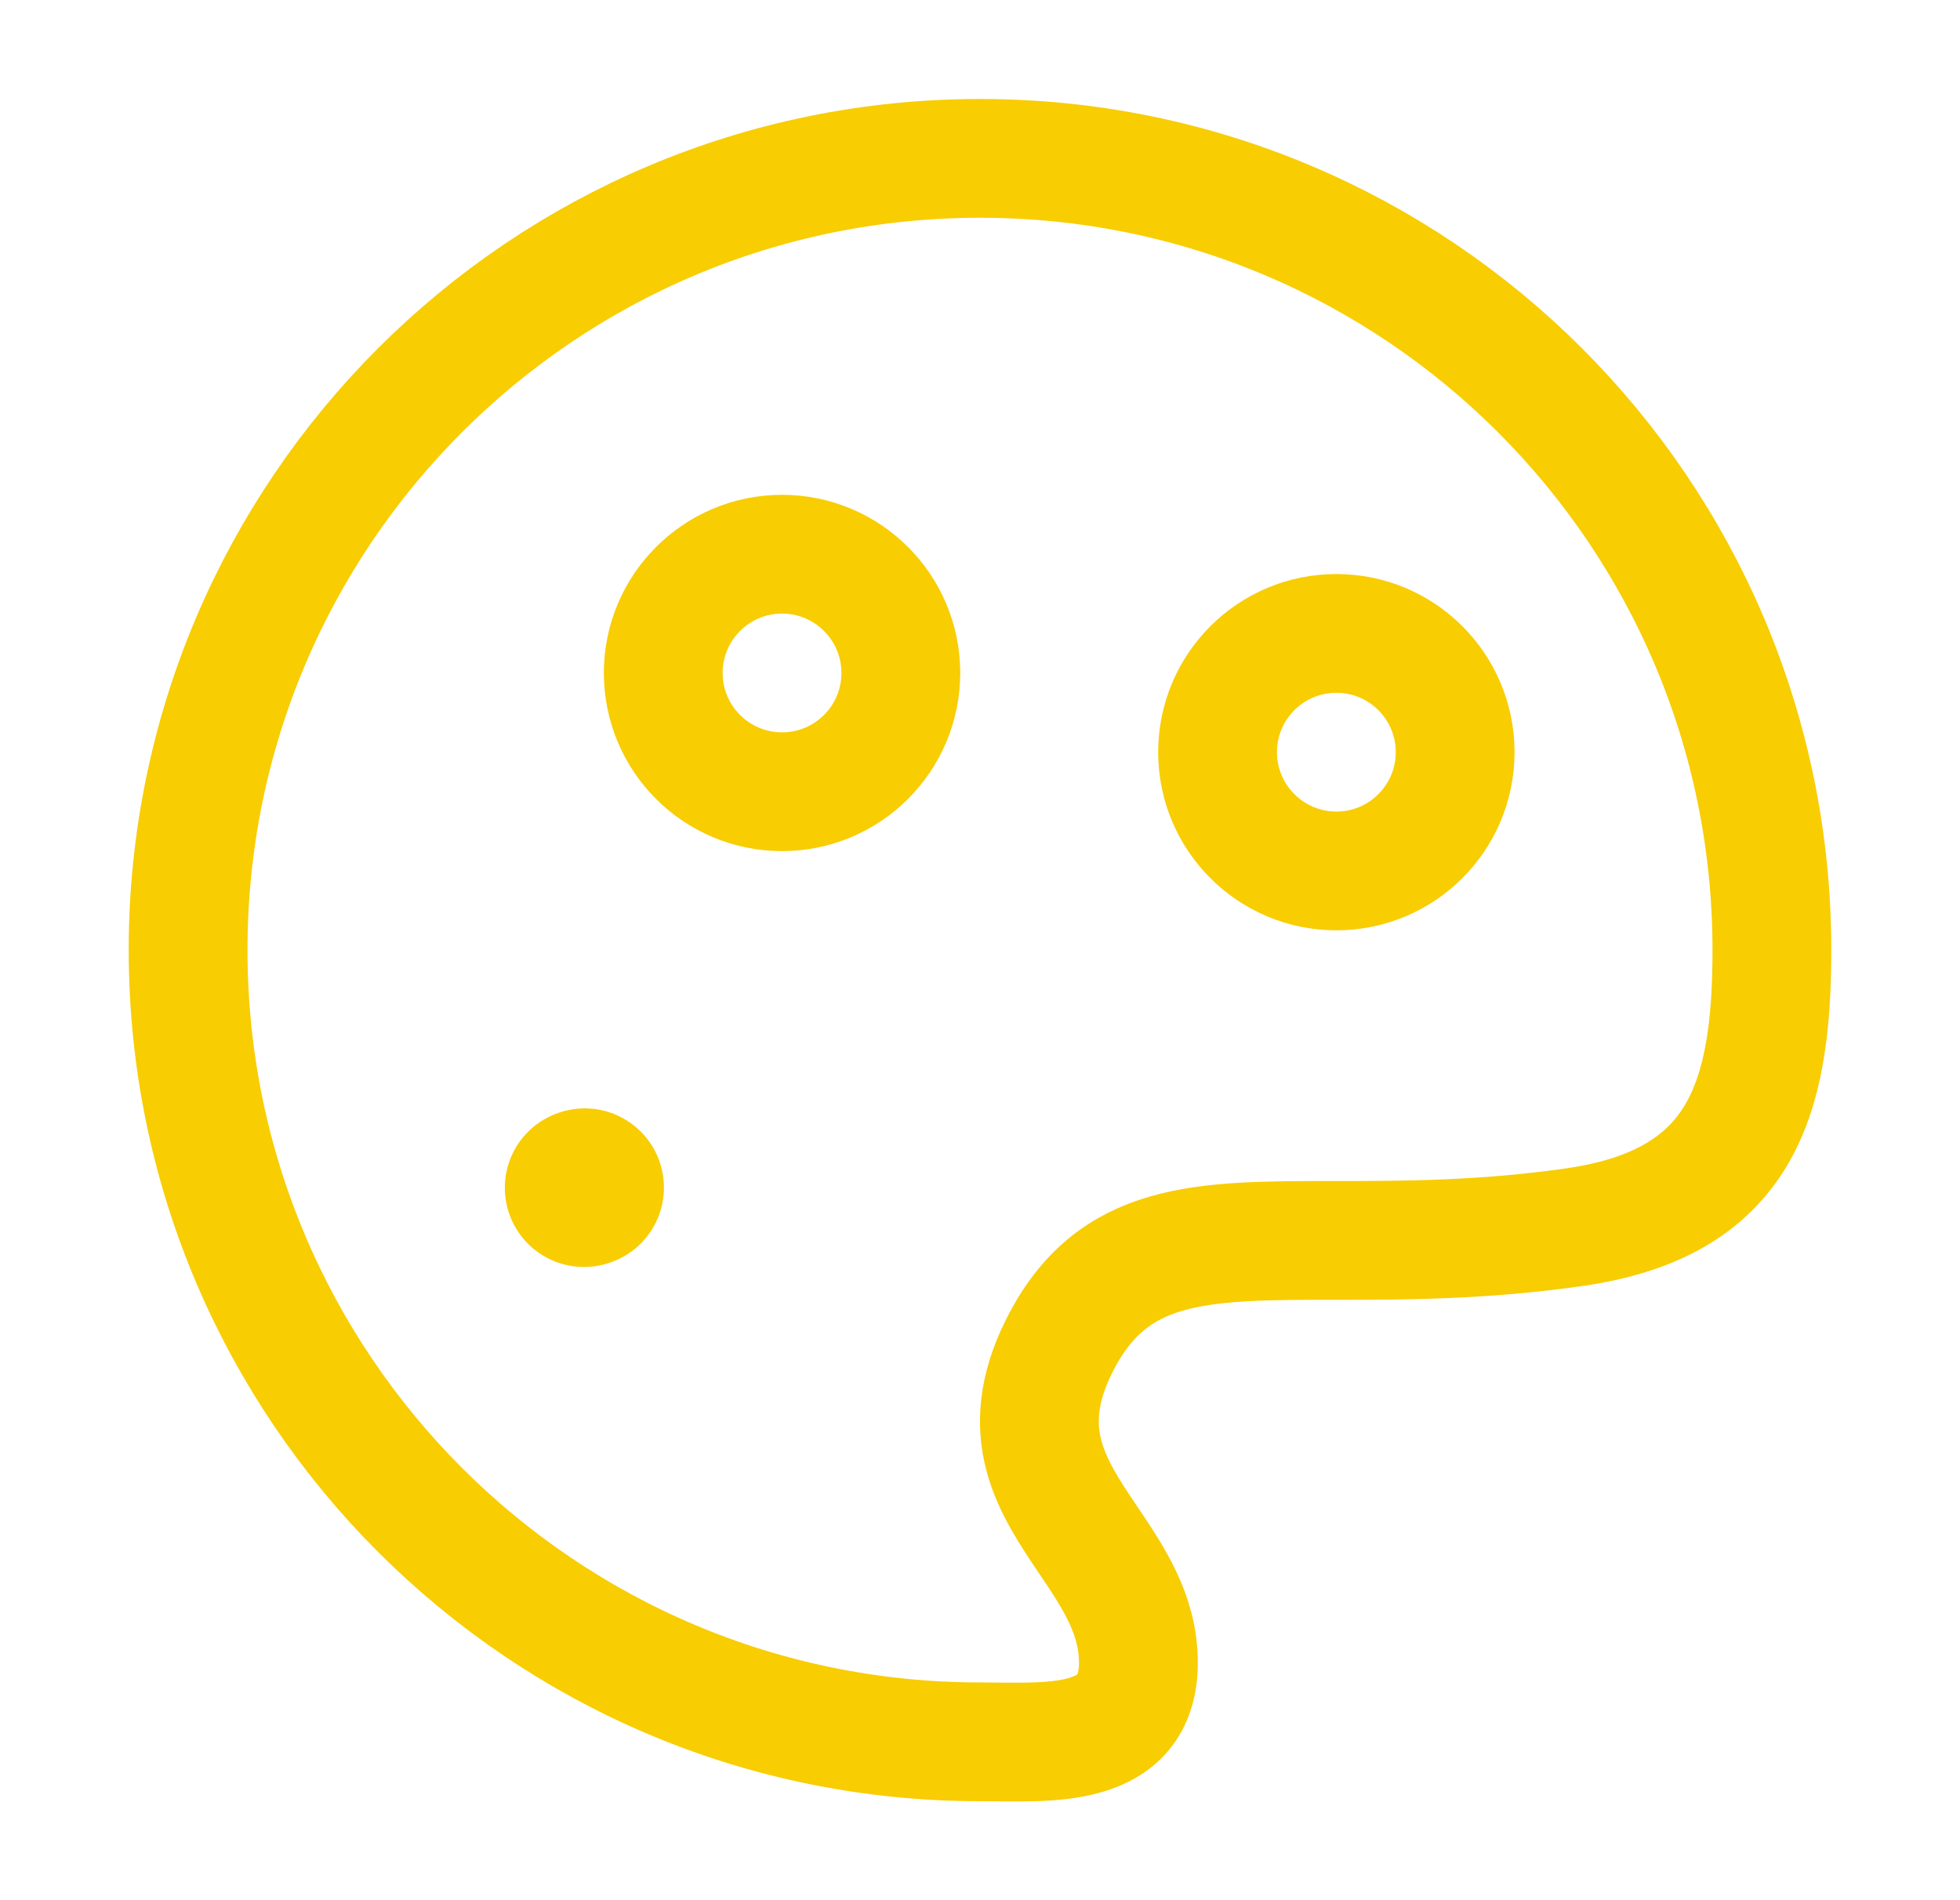
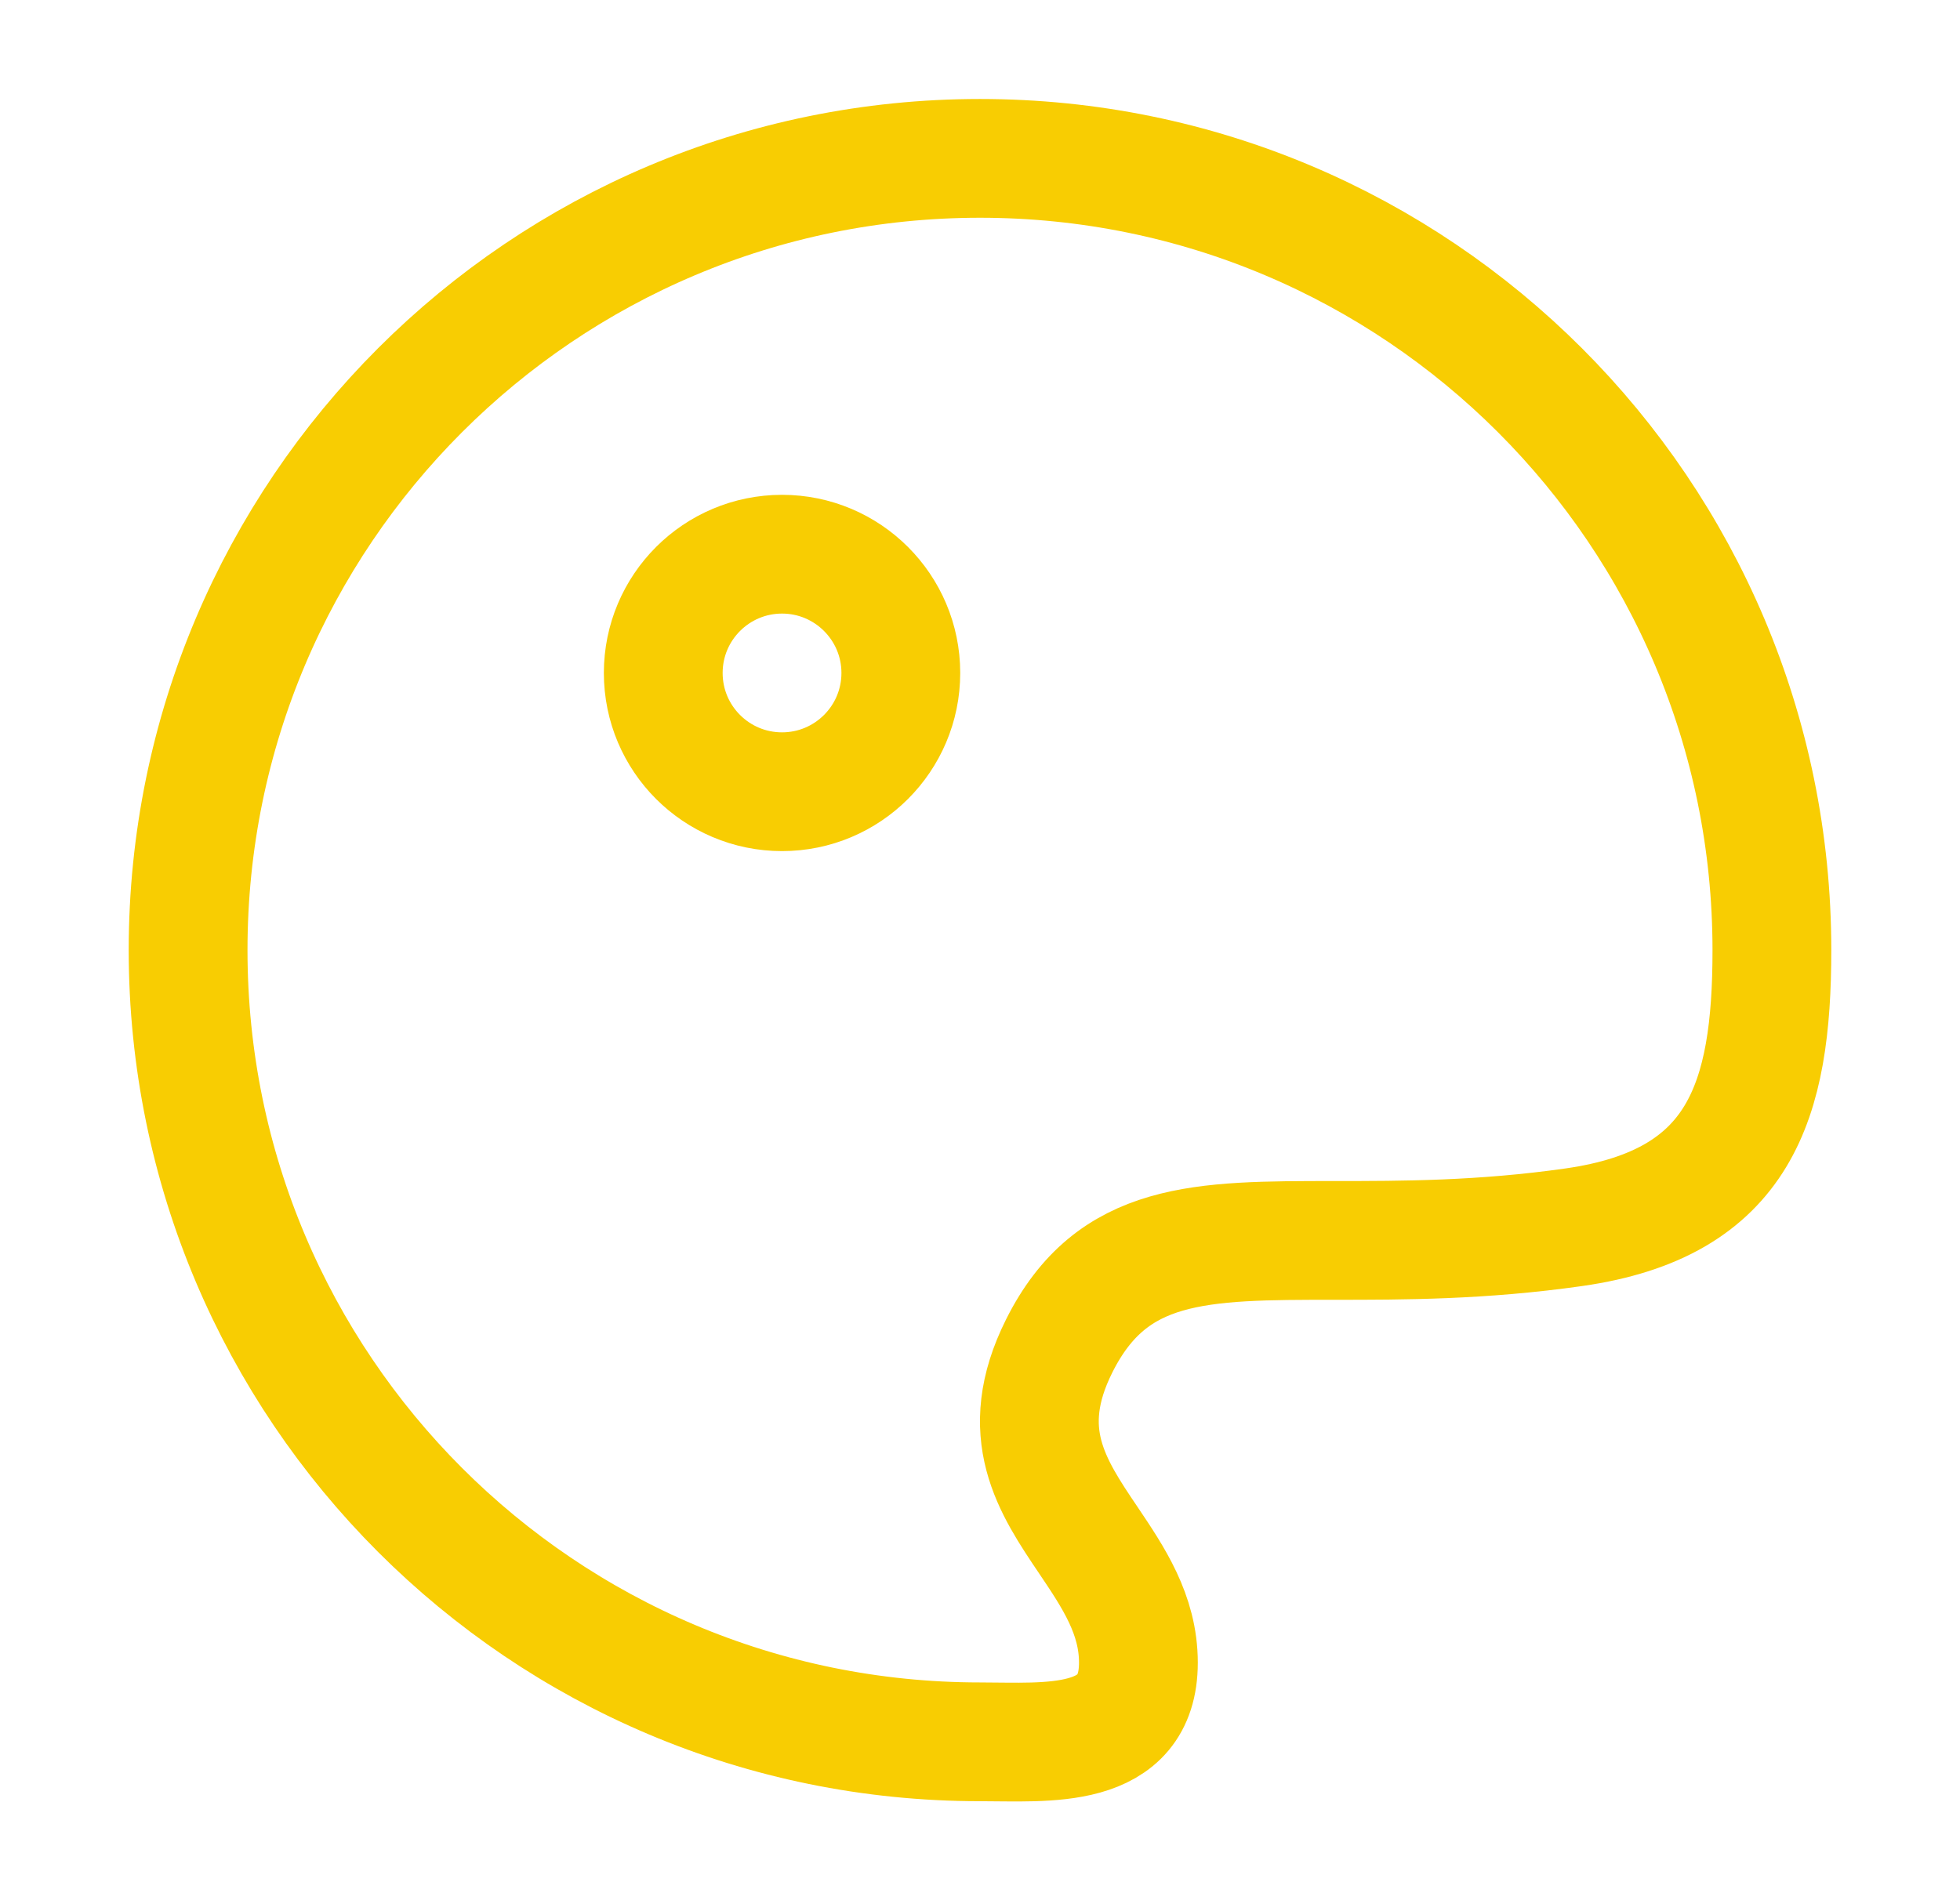
<svg xmlns="http://www.w3.org/2000/svg" width="33" height="32" viewBox="0 0 33 32" fill="none">
  <path d="M29.833 16C29.833 8.636 23.864 2.667 16.5 2.667C9.136 2.667 3.167 8.636 3.167 16C3.167 23.364 9.136 29.333 16.5 29.333C17.622 29.333 19.167 29.488 19.167 28C19.167 27.188 18.744 26.562 18.325 25.939C17.711 25.029 17.103 24.127 17.833 22.667C18.722 20.889 20.204 20.889 22.475 20.889C23.611 20.889 24.945 20.889 26.5 20.667C29.301 20.267 29.833 18.545 29.833 16Z" stroke="#F8CD02" stroke-width="2" />
-   <path d="M9.833 20.003L9.845 19.999" stroke="#F8CD02" stroke-width="2.667" stroke-linecap="round" stroke-linejoin="round" />
  <path d="M13.167 13.333C14.271 13.333 15.167 12.438 15.167 11.333C15.167 10.229 14.271 9.333 13.167 9.333C12.062 9.333 11.167 10.229 11.167 11.333C11.167 12.438 12.062 13.333 13.167 13.333Z" stroke="#F8CD02" stroke-width="2" />
-   <path d="M22.5 14.667C23.605 14.667 24.5 13.771 24.5 12.667C24.5 11.562 23.605 10.667 22.5 10.667C21.395 10.667 20.5 11.562 20.5 12.667C20.5 13.771 21.395 14.667 22.5 14.667Z" stroke="#F8CD02" stroke-width="2" />
</svg>